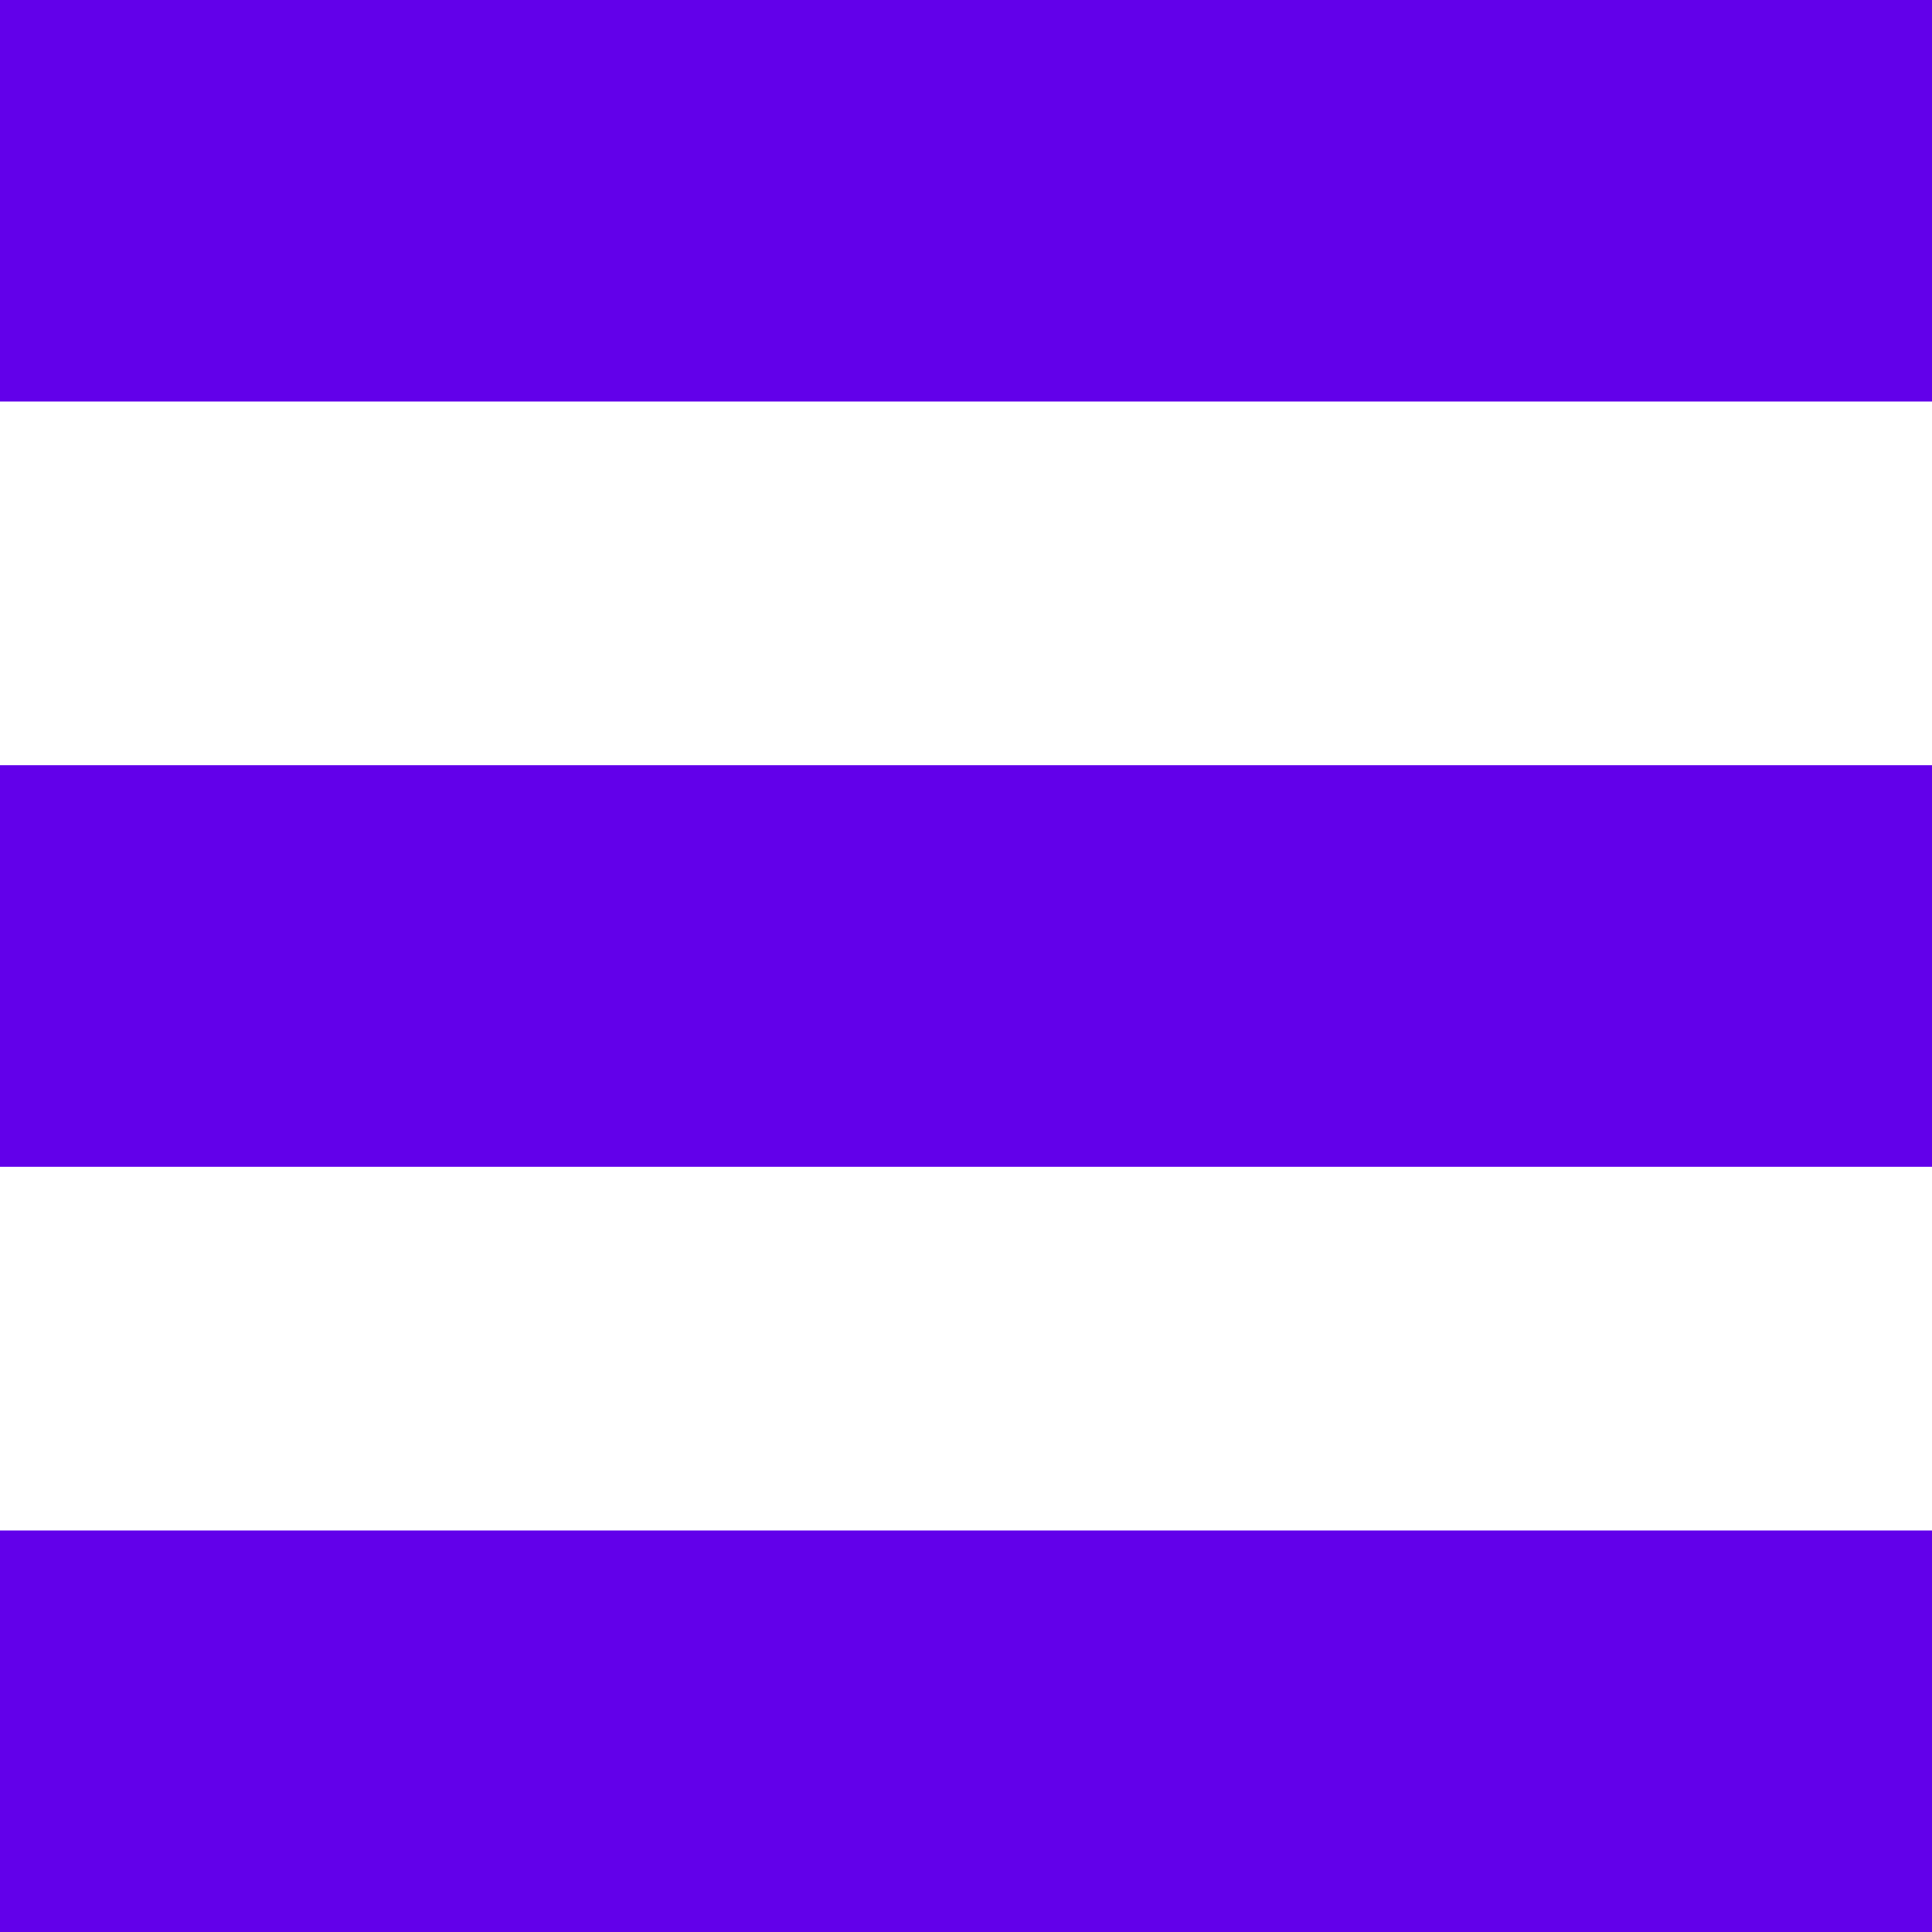
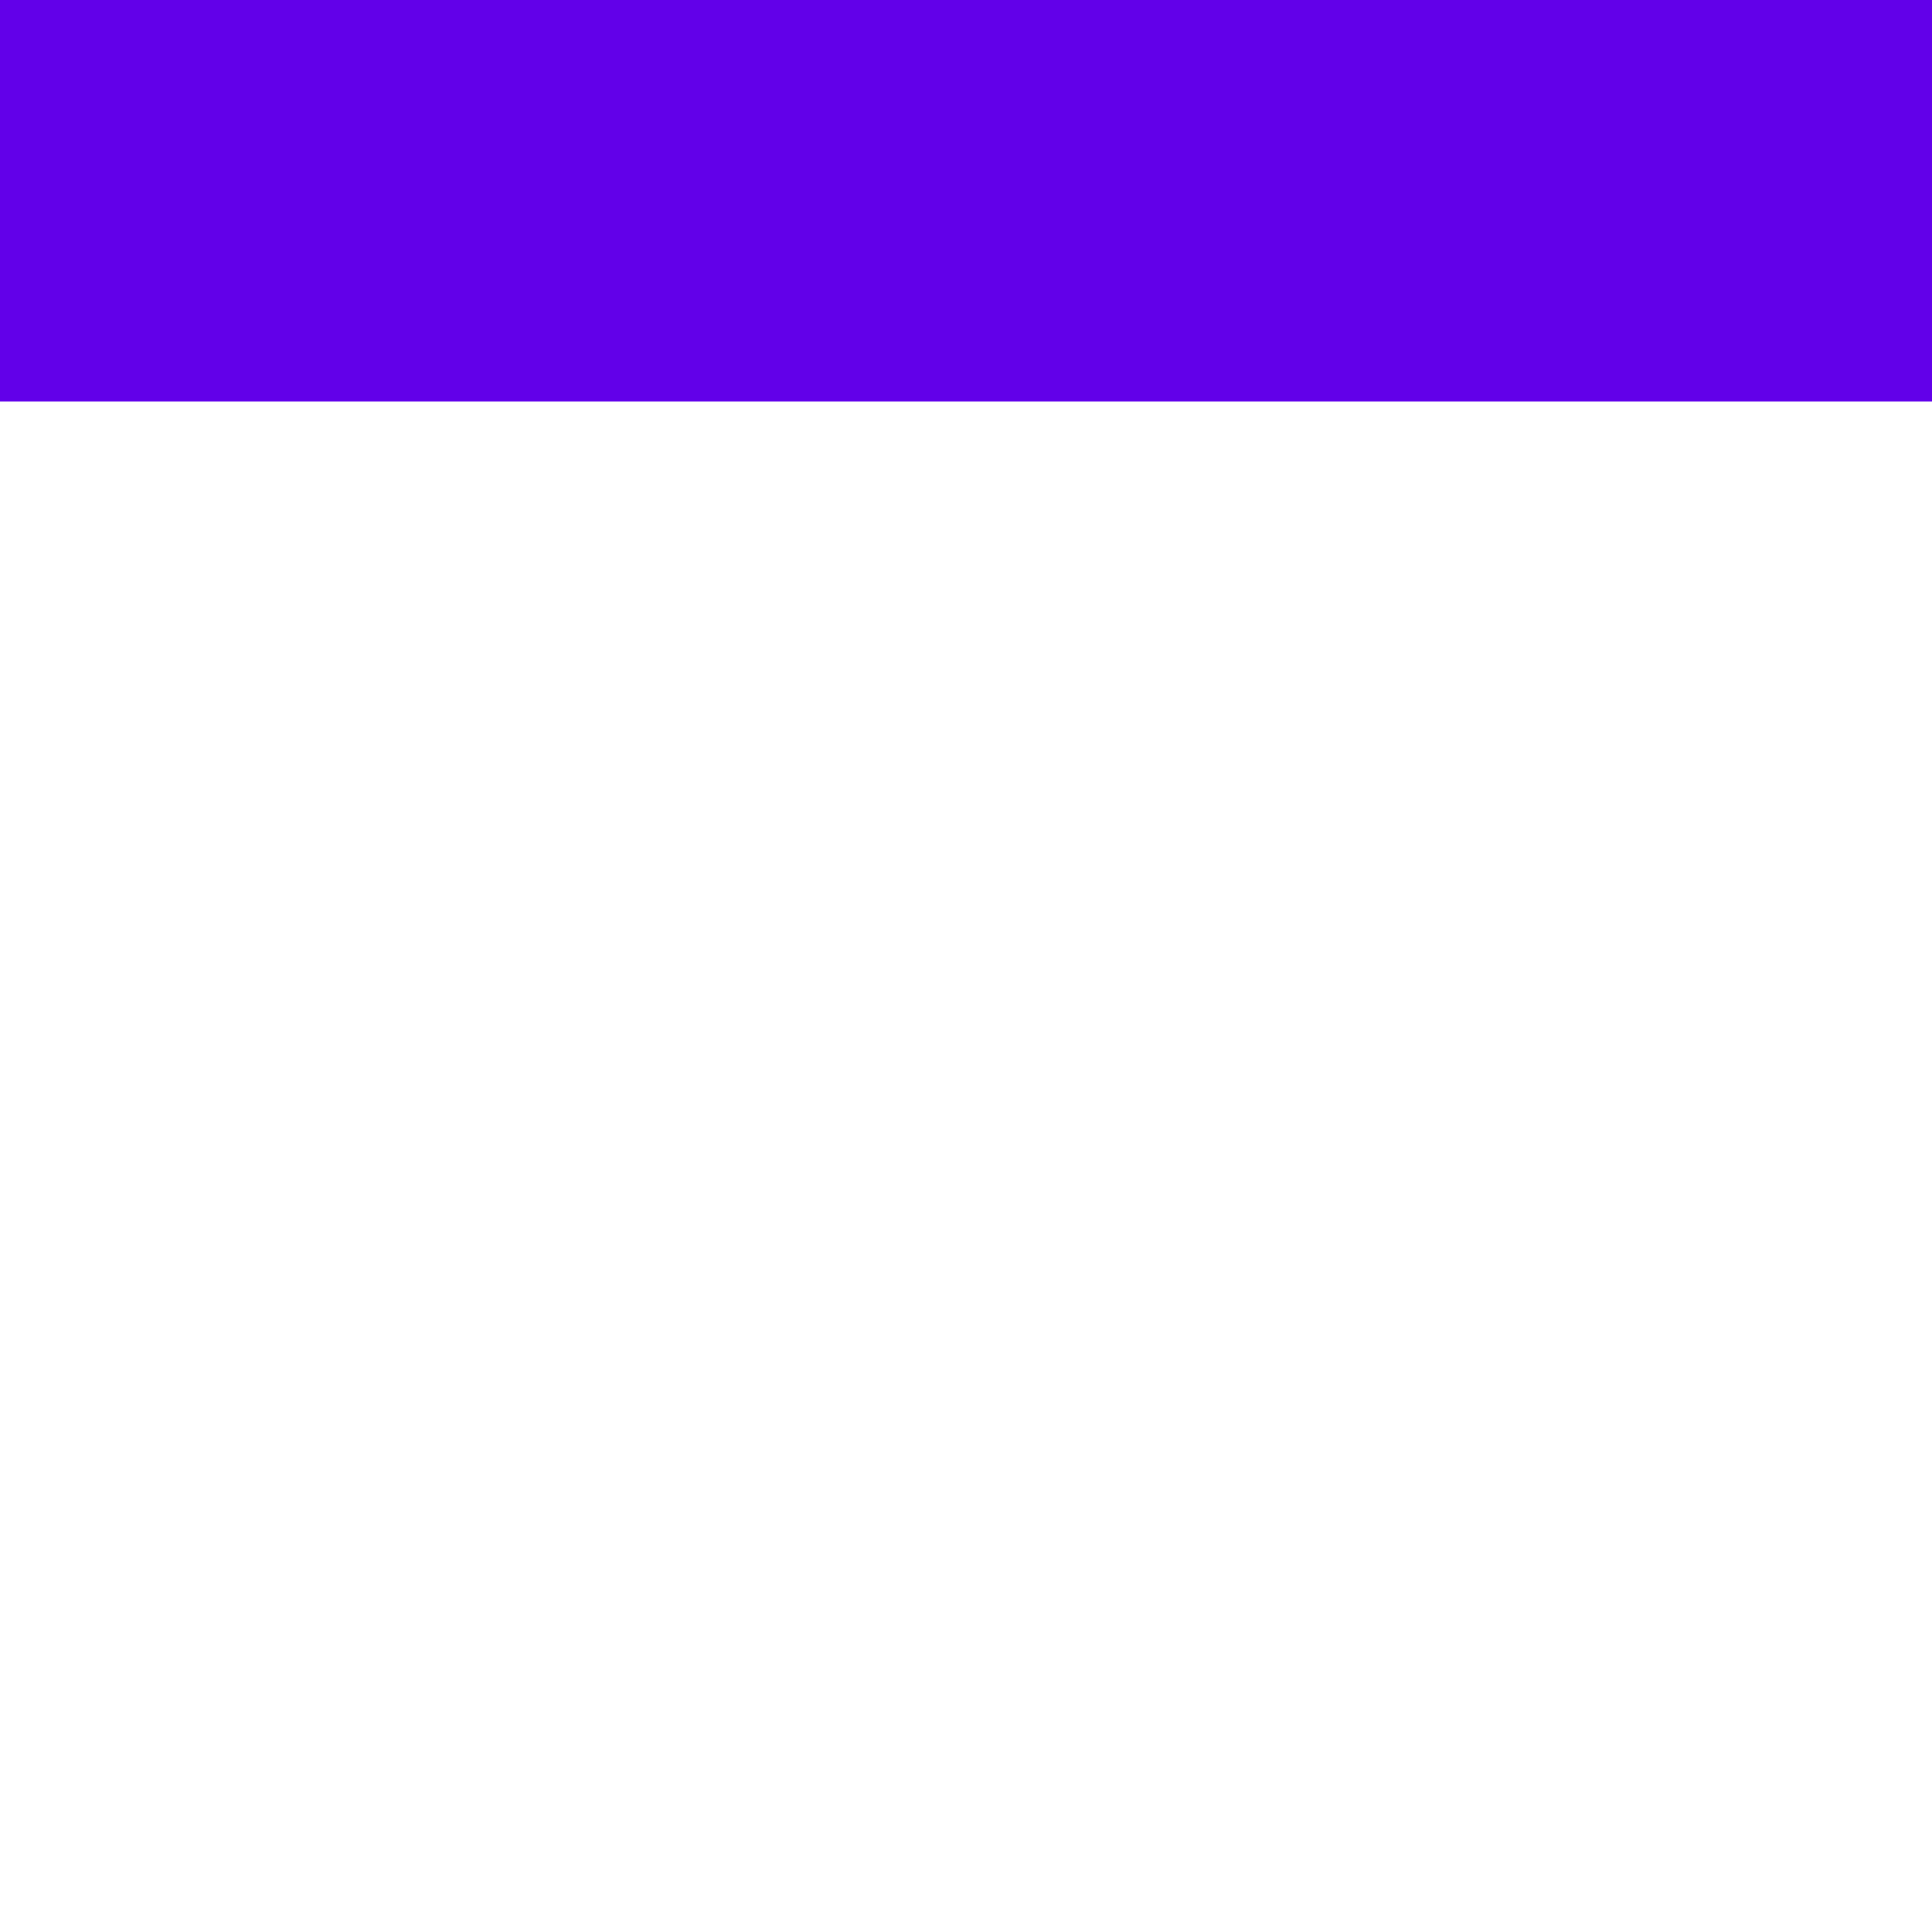
<svg xmlns="http://www.w3.org/2000/svg" version="1.1" id="Layer_1" x="0px" y="0px" viewBox="0 0 512 512" style="enable-background:new 0 0 512 512;" xml:space="preserve">
  <style type="text/css">
	.st0{fill:#6200EA;}
</style>
  <g>
    <rect class="st0" width="512" height="106.4" />
-     <rect y="202.8" class="st0" width="512" height="106.4" />
-     <rect y="405.6" class="st0" width="512" height="106.4" />
  </g>
</svg>